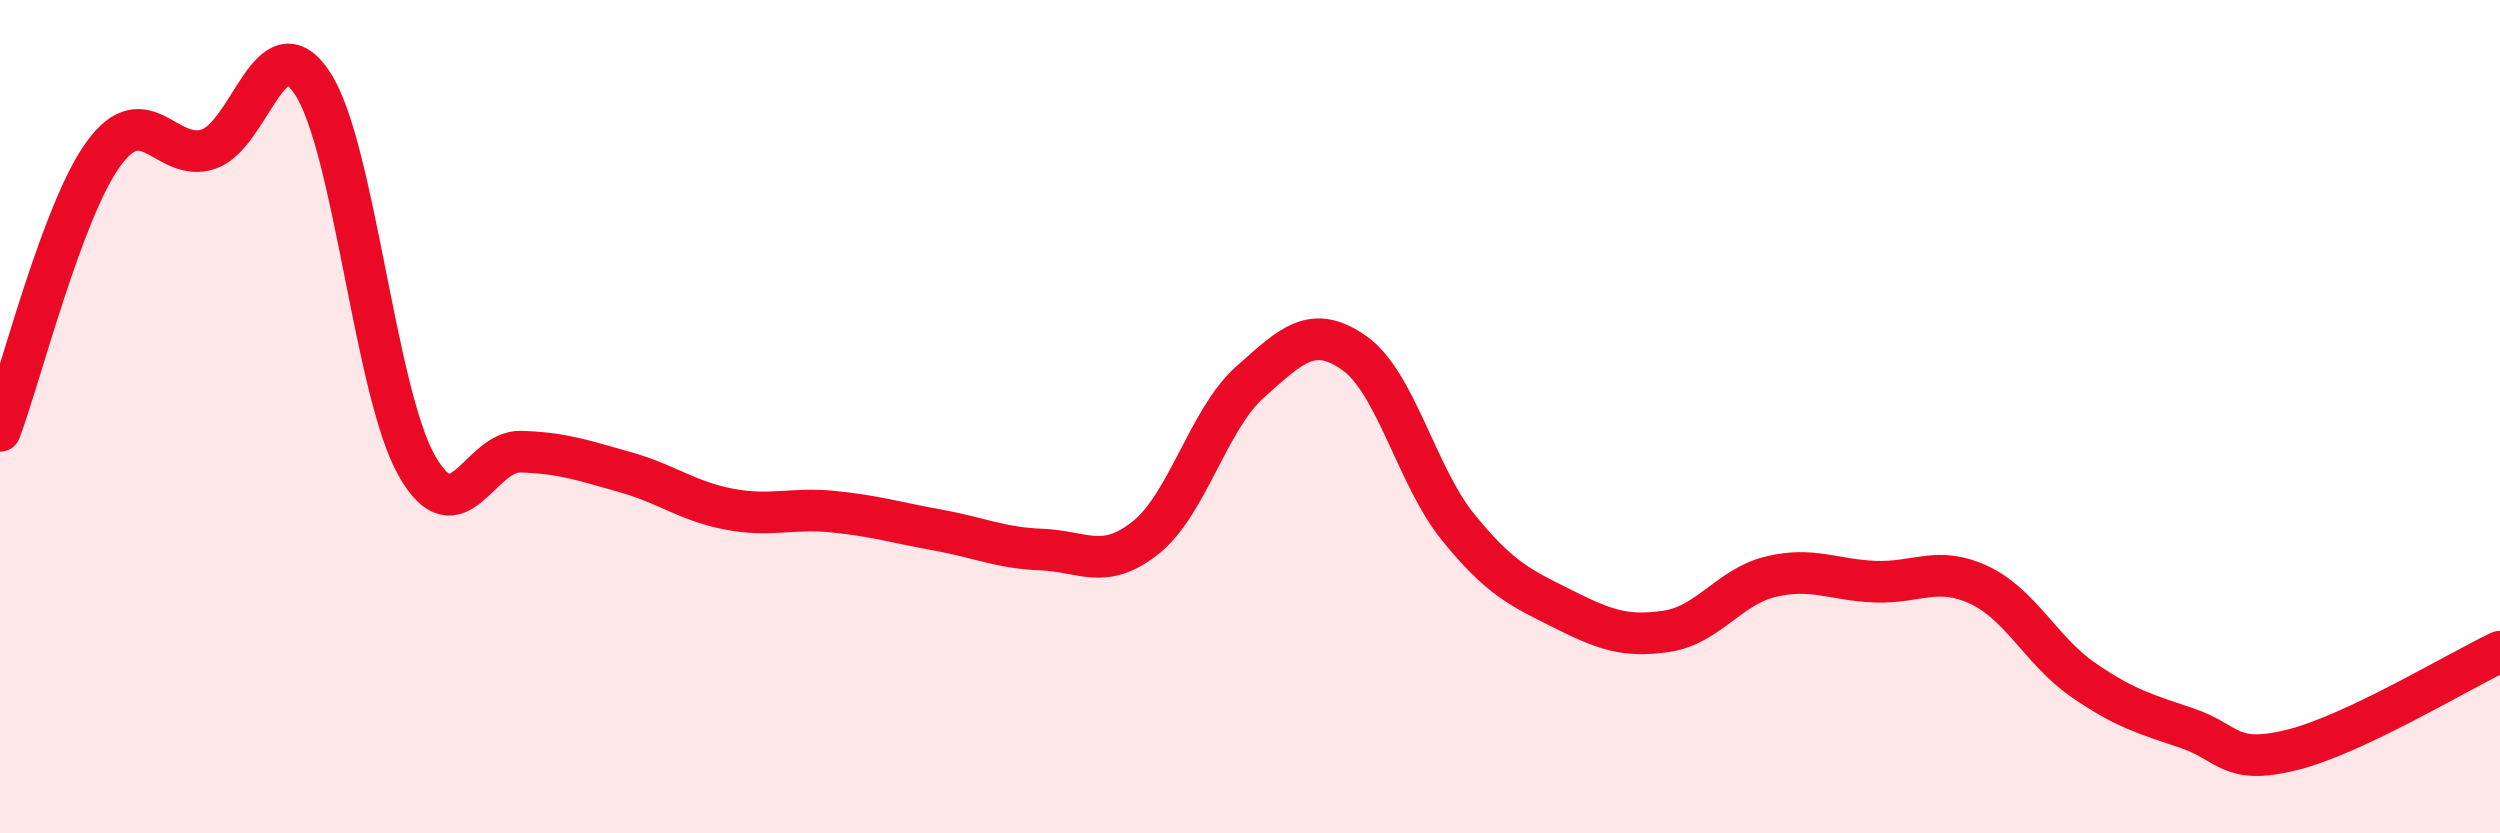
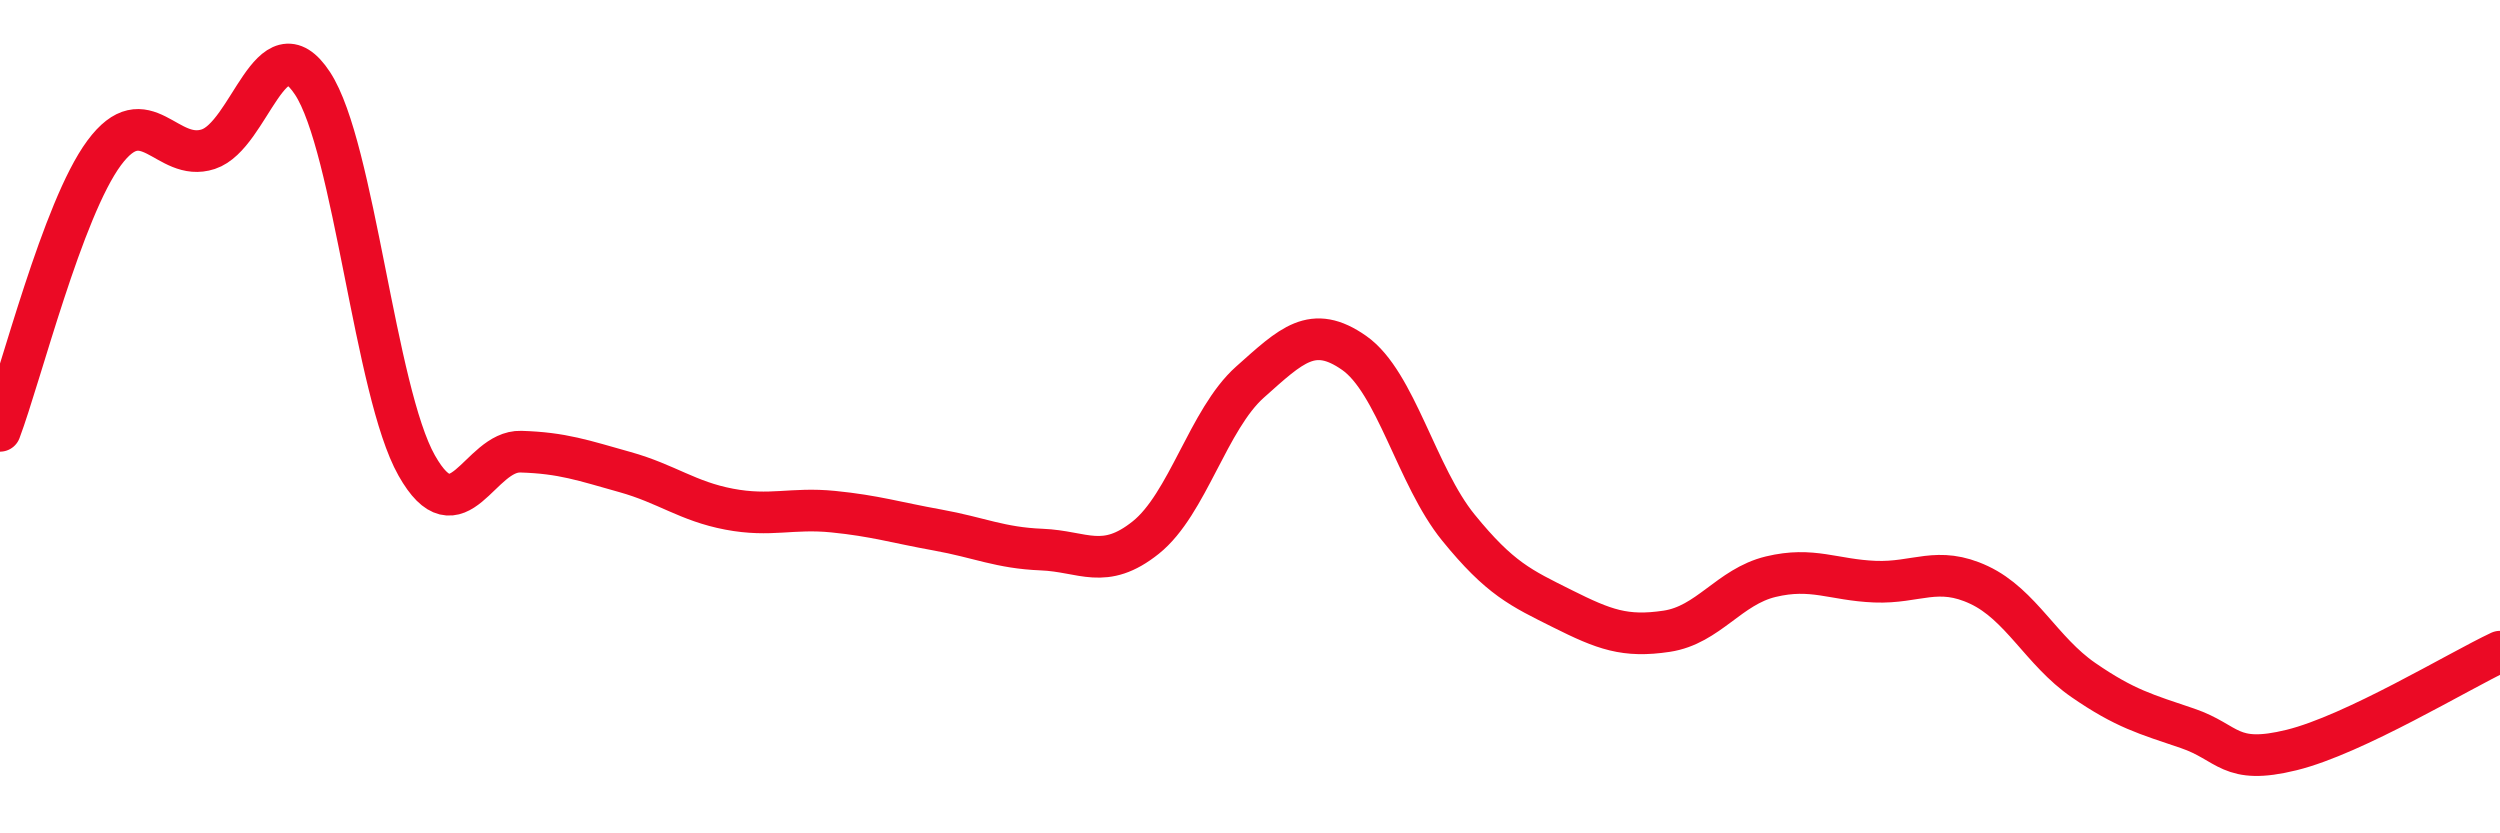
<svg xmlns="http://www.w3.org/2000/svg" width="60" height="20" viewBox="0 0 60 20">
-   <path d="M 0,10.34 C 0.5,9.01 1.5,5.02 2.5,3.67 C 3.5,2.32 4,3.91 5,3.58 C 6,3.25 6.5,0.48 7.5,2 C 8.5,3.52 9,9.4 10,11.17 C 11,12.94 11.5,10.81 12.5,10.84 C 13.5,10.87 14,11.05 15,11.33 C 16,11.61 16.5,12.03 17.5,12.22 C 18.5,12.41 19,12.18 20,12.28 C 21,12.38 21.5,12.54 22.5,12.72 C 23.5,12.9 24,13.15 25,13.19 C 26,13.23 26.5,13.7 27.5,12.9 C 28.5,12.1 29,10.06 30,9.17 C 31,8.28 31.5,7.77 32.5,8.47 C 33.5,9.17 34,11.43 35,12.66 C 36,13.89 36.5,14.11 37.5,14.61 C 38.5,15.11 39,15.3 40,15.15 C 41,15 41.5,14.08 42.5,13.84 C 43.5,13.6 44,13.92 45,13.96 C 46,14 46.5,13.57 47.5,14.04 C 48.5,14.51 49,15.63 50,16.32 C 51,17.01 51.5,17.14 52.5,17.48 C 53.5,17.82 53.5,18.37 55,18 C 56.5,17.63 59,16.11 60,15.64L60 20L0 20Z" fill="#EB0A25" opacity="0.1" stroke-linecap="round" stroke-linejoin="round" />
  <path d="M 0,10.34 C 0.5,9.01 1.5,5.02 2.5,3.67 C 3.5,2.32 4,3.91 5,3.58 C 6,3.25 6.5,0.48 7.5,2 C 8.5,3.52 9,9.4 10,11.17 C 11,12.94 11.5,10.81 12.5,10.84 C 13.5,10.87 14,11.05 15,11.33 C 16,11.61 16.5,12.03 17.5,12.22 C 18.5,12.41 19,12.18 20,12.28 C 21,12.38 21.5,12.54 22.5,12.72 C 23.5,12.9 24,13.15 25,13.19 C 26,13.23 26.5,13.7 27.5,12.9 C 28.5,12.1 29,10.06 30,9.17 C 31,8.28 31.5,7.77 32.5,8.47 C 33.5,9.17 34,11.43 35,12.66 C 36,13.89 36.5,14.11 37.5,14.61 C 38.5,15.11 39,15.3 40,15.15 C 41,15 41.5,14.08 42.5,13.84 C 43.5,13.6 44,13.92 45,13.96 C 46,14 46.5,13.57 47.5,14.04 C 48.5,14.51 49,15.63 50,16.32 C 51,17.01 51.5,17.14 52.5,17.48 C 53.5,17.82 53.5,18.37 55,18 C 56.5,17.63 59,16.11 60,15.64" stroke="#EB0A25" stroke-width="1" fill="none" stroke-linecap="round" stroke-linejoin="round" />
</svg>